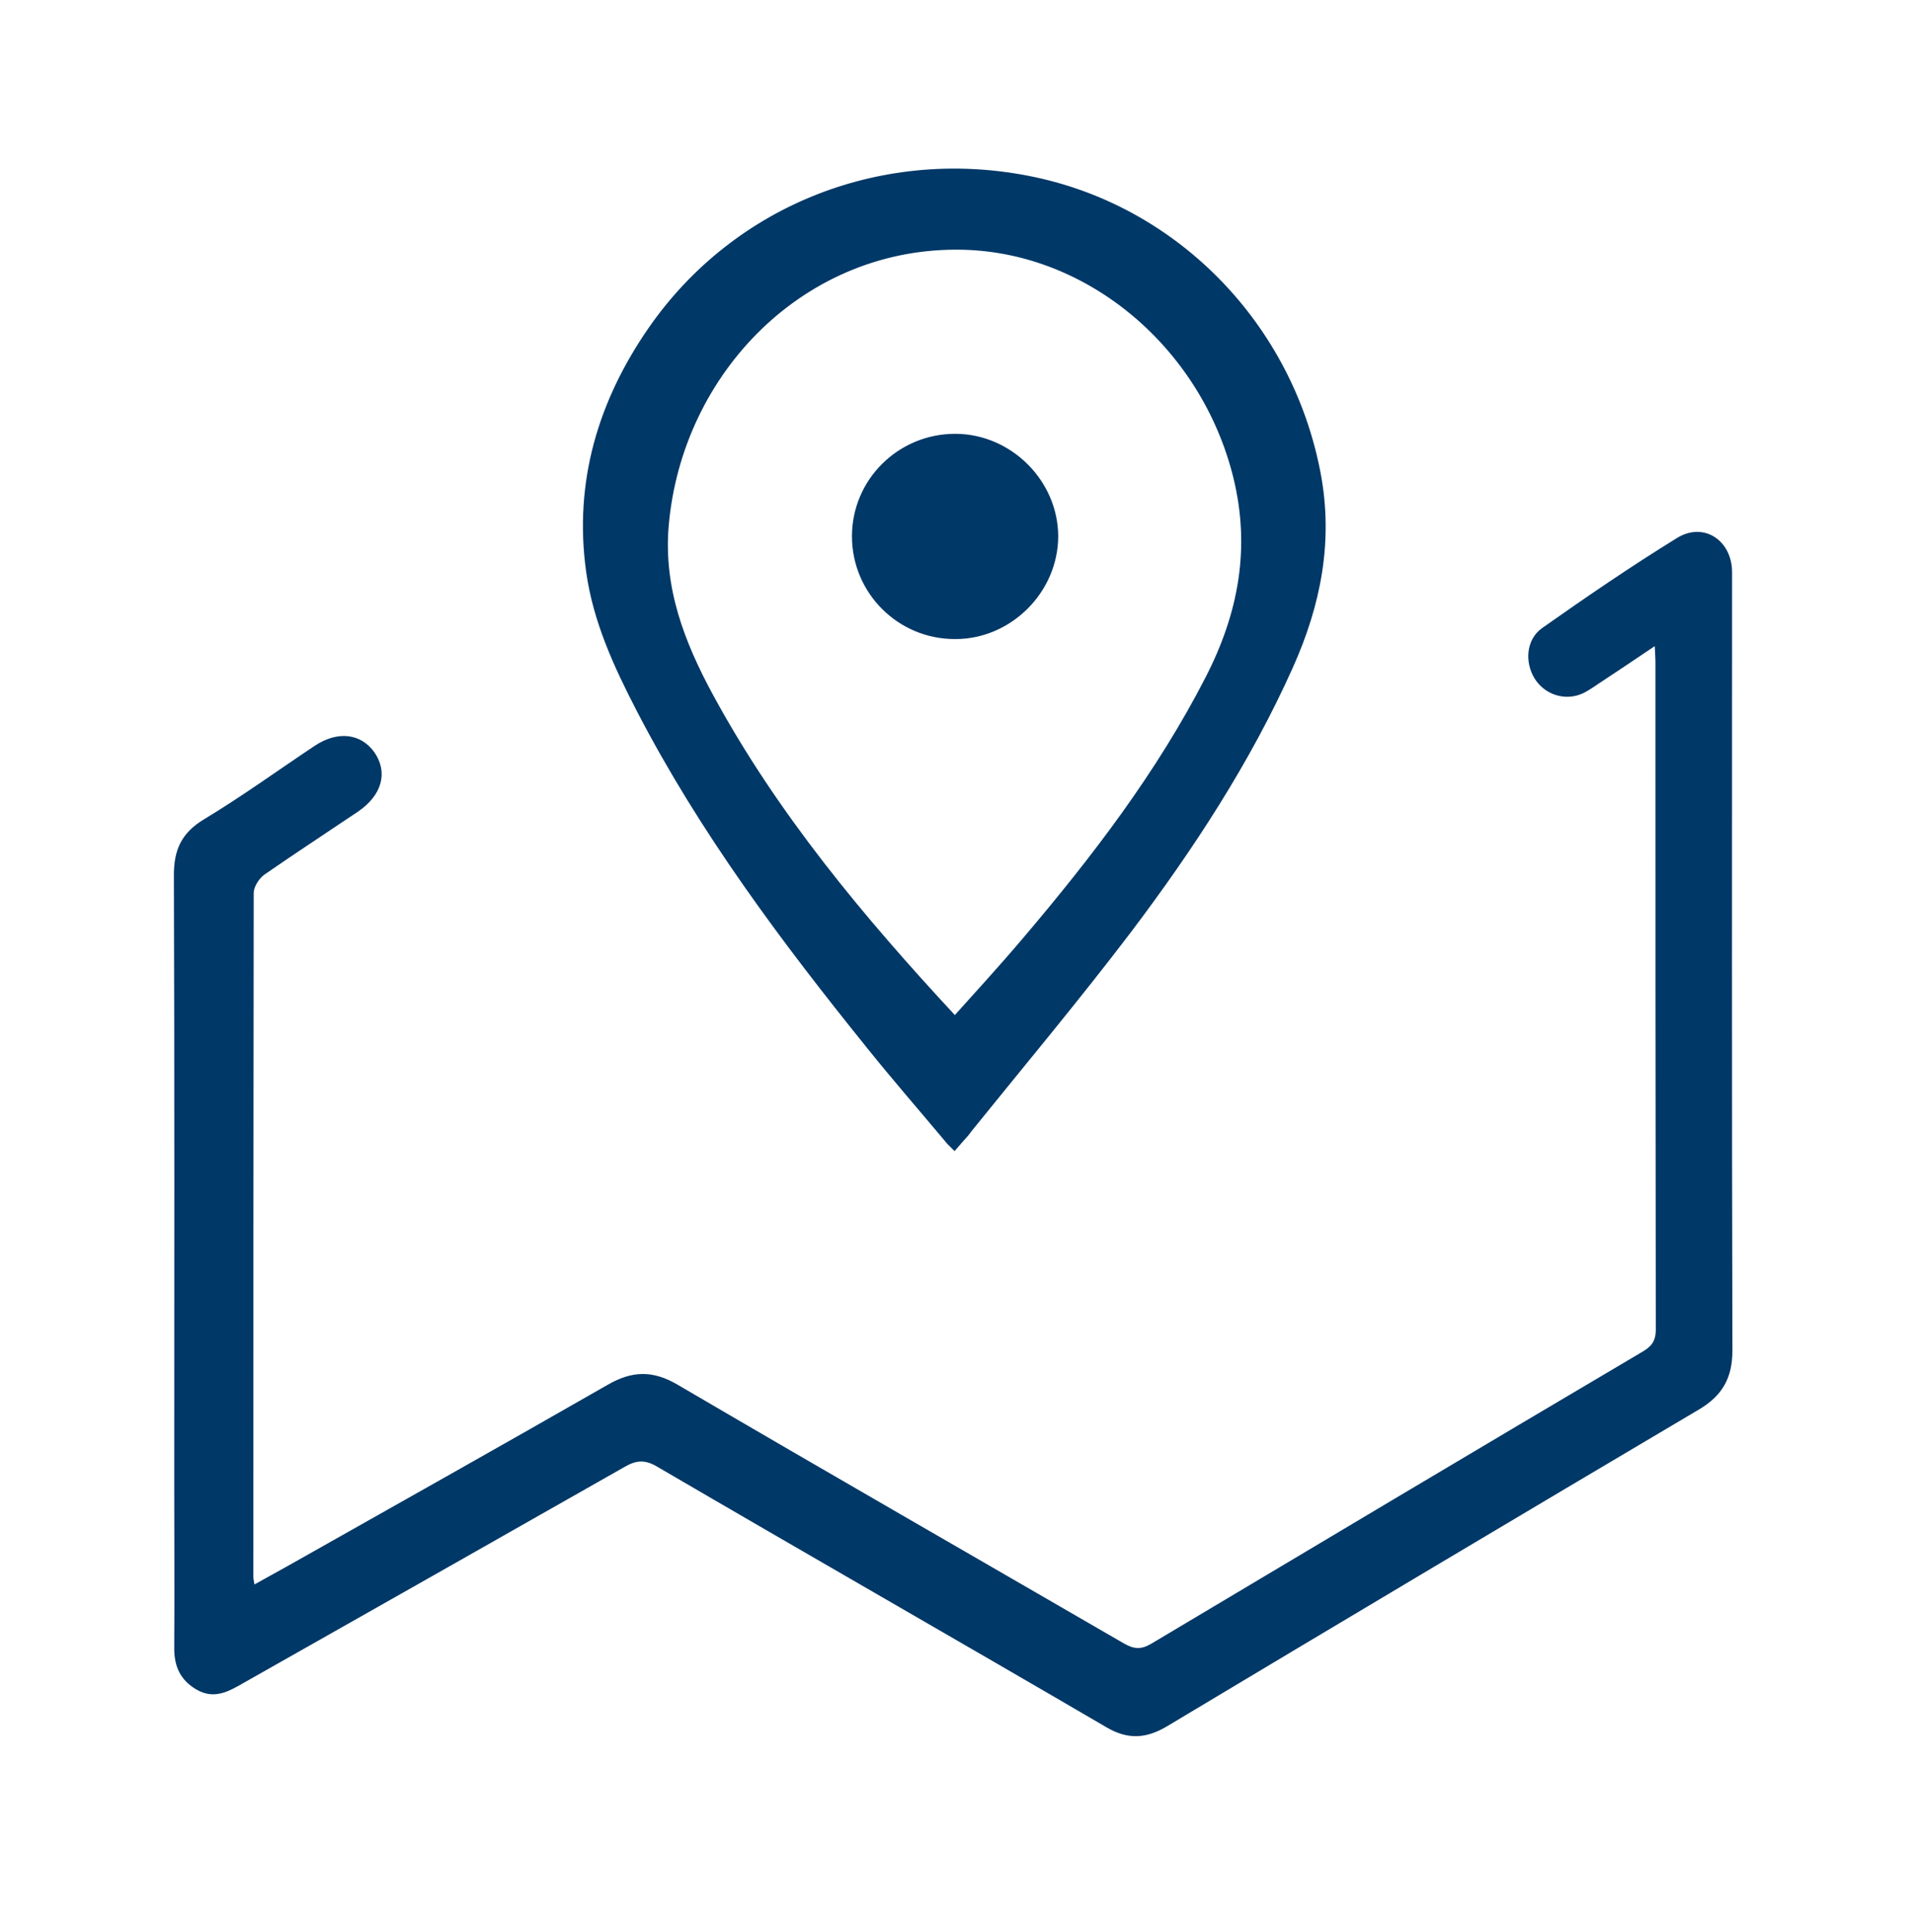
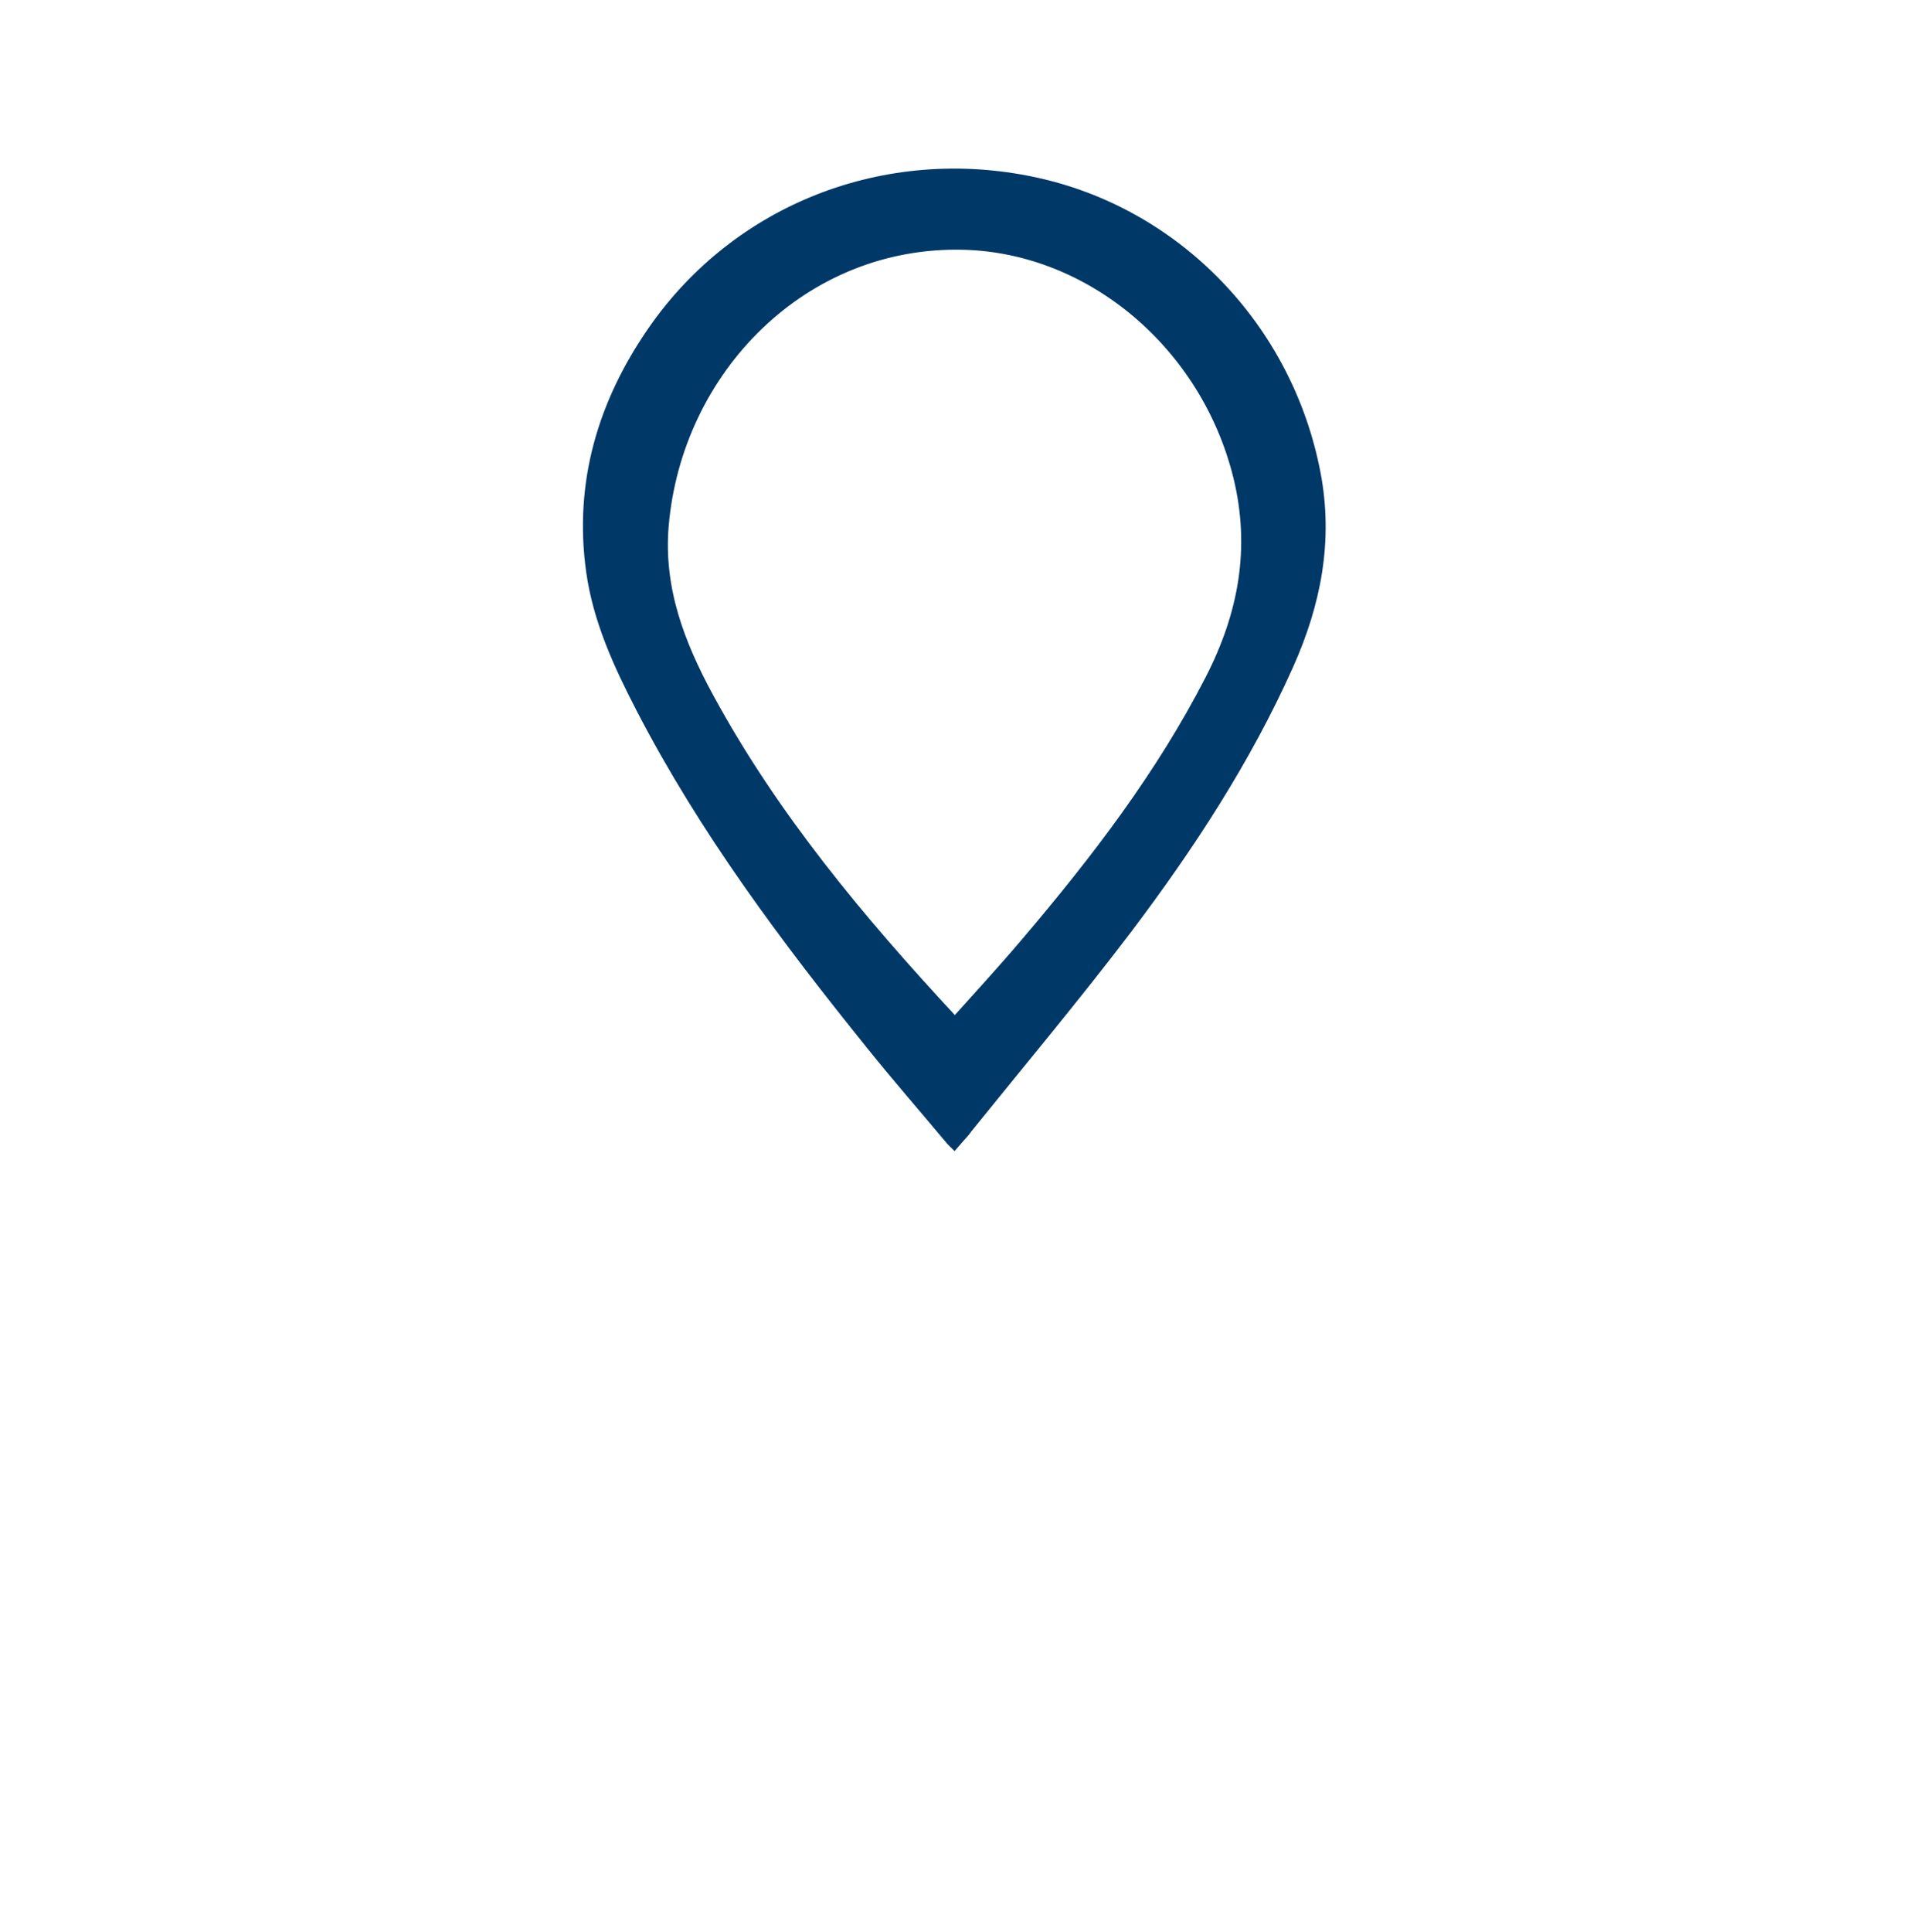
<svg xmlns="http://www.w3.org/2000/svg" fill="none" height="105" viewBox="0 0 104 105" width="104">
  <g fill="#003867">
-     <path d="m13.831 86.111c.653-.365 1.21-.672 1.766-.979 5.818-3.283 11.635-6.547 17.434-9.869 1.325-.768 2.458-.806 3.821 0 8.064 4.723 16.166 9.37 24.25 14.054.538.307.922.346 1.478.019 8.89-5.299 17.779-10.598 26.688-15.859.499-.288.749-.576.749-1.21-.019-12.115-.019-24.211-.019-36.326 0-.211-.019-.422-.038-.826-.998.672-1.882 1.267-2.784 1.862-.365.23-.71.499-1.094.691-.979.461-2.093.096-2.65-.787-.557-.902-.461-2.131.403-2.746 2.4-1.69 4.838-3.36 7.334-4.896 1.459-.902 2.995.134 2.995 1.862 0 14.093-.019 28.205.019 42.298 0 1.498-.557 2.458-1.824 3.206-9.638 5.702-19.277 11.443-28.896 17.203-1.152.691-2.15.749-3.322.058-8.122-4.742-16.282-9.408-24.403-14.15-.672-.403-1.152-.365-1.805.019-6.893 3.917-13.805 7.834-20.698 11.731-.806.461-1.594.922-2.573.346-.864-.518-1.19-1.248-1.19-2.227.019-2.995 0-6.01 0-9.005 0-11.002.019-22.003-.019-33.024 0-1.382.422-2.285 1.613-3.014 2.074-1.248 4.032-2.669 6.048-4.013 1.248-.826 2.515-.672 3.245.365.749 1.094.403 2.323-.883 3.206-1.709 1.152-3.418 2.266-5.107 3.437-.288.211-.576.653-.576.998-.019 12.384-.019 24.768-.019 37.152 0 .096.019.192.058.422z" />
    <path d="m51.866 61.823c-1.478-1.766-2.938-3.437-4.339-5.184-4.646-5.76-9.062-11.654-12.48-18.259-1.21-2.342-2.323-4.742-2.688-7.392-.653-4.723.634-9.005 3.302-12.864 4.57-6.605 12.576-9.696 20.506-8.006 7.661 1.632 13.632 7.834 15.13 15.648.691 3.61.019 6.989-1.459 10.291-2.304 5.146-5.376 9.83-8.755 14.304-2.803 3.686-5.779 7.238-8.678 10.829-.134.211-.307.365-.538.634zm.115-5.99c1.344-1.498 2.688-2.957 3.974-4.474 3.802-4.474 7.354-9.101 10.042-14.342 1.824-3.552 2.515-7.219 1.536-11.194-1.786-7.2-8.064-12.557-15.13-12.749-8.851-.23-15.821 6.874-16.55 15.494-.288 3.475.883 6.509 2.477 9.446 3.533 6.509 8.256 12.154 13.267 17.549.077.077.192.134.384.269z" stroke="#003867" />
-     <path d="m51.943 34.732c-3.11.019-5.626-2.496-5.626-5.587s2.534-5.587 5.645-5.568c3.034.019 5.568 2.573 5.568 5.587-.019 3.034-2.573 5.568-5.587 5.568z" />
  </g>
</svg>